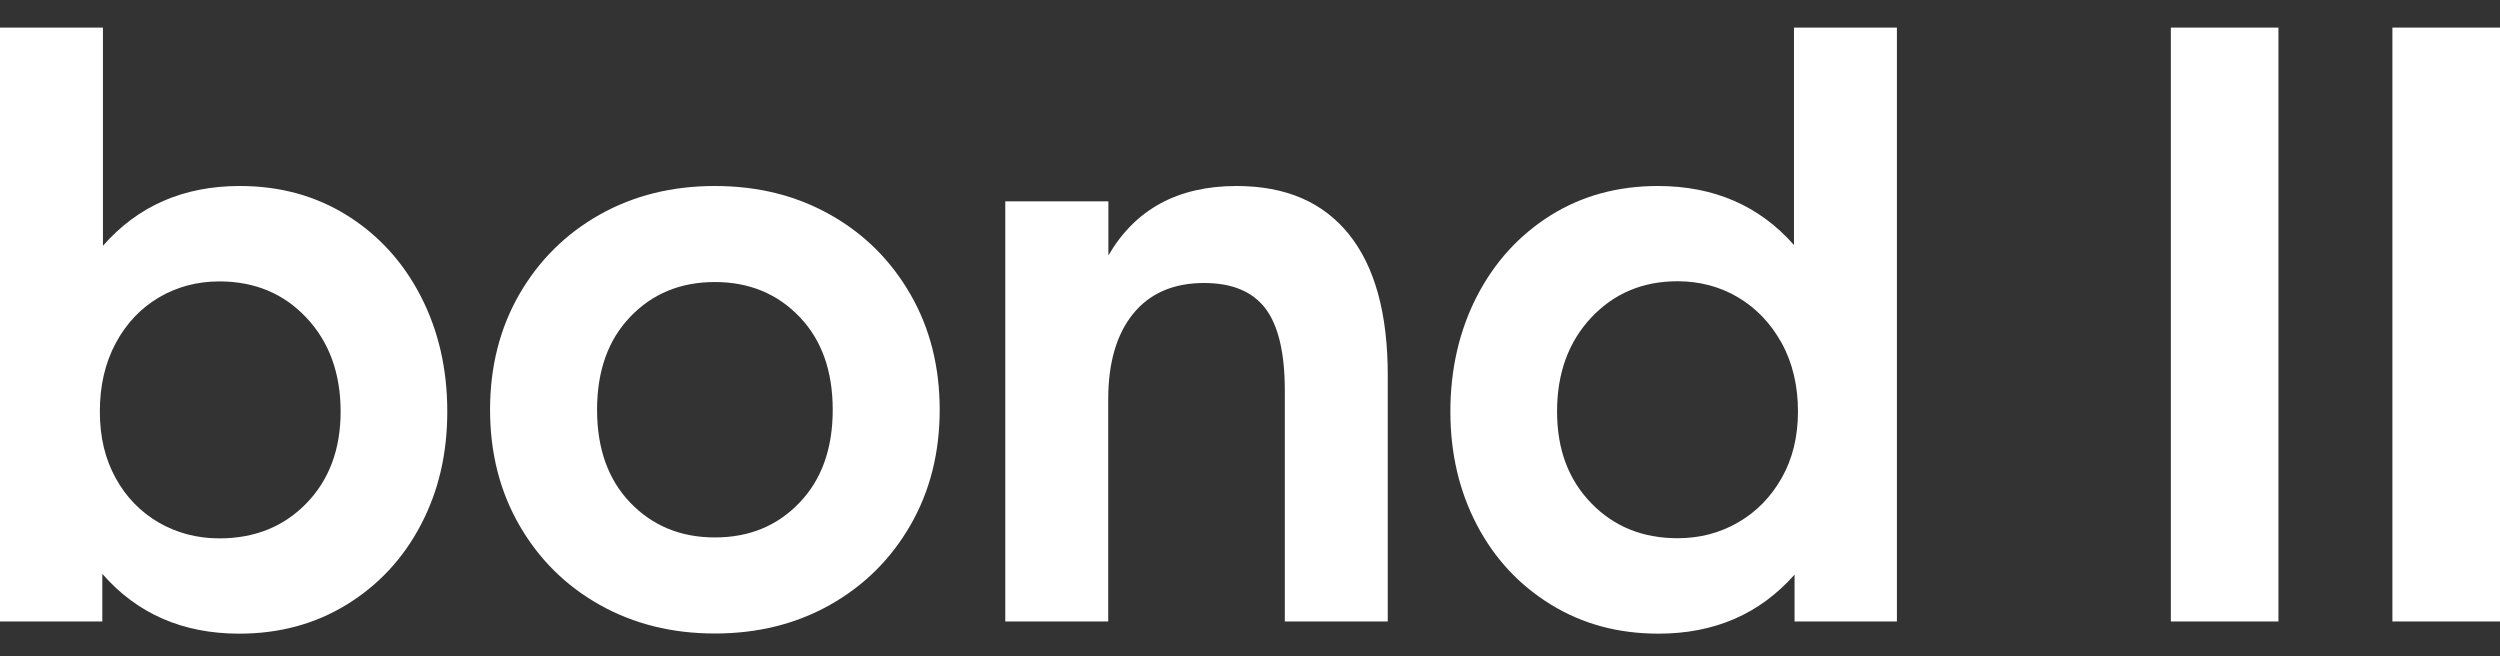
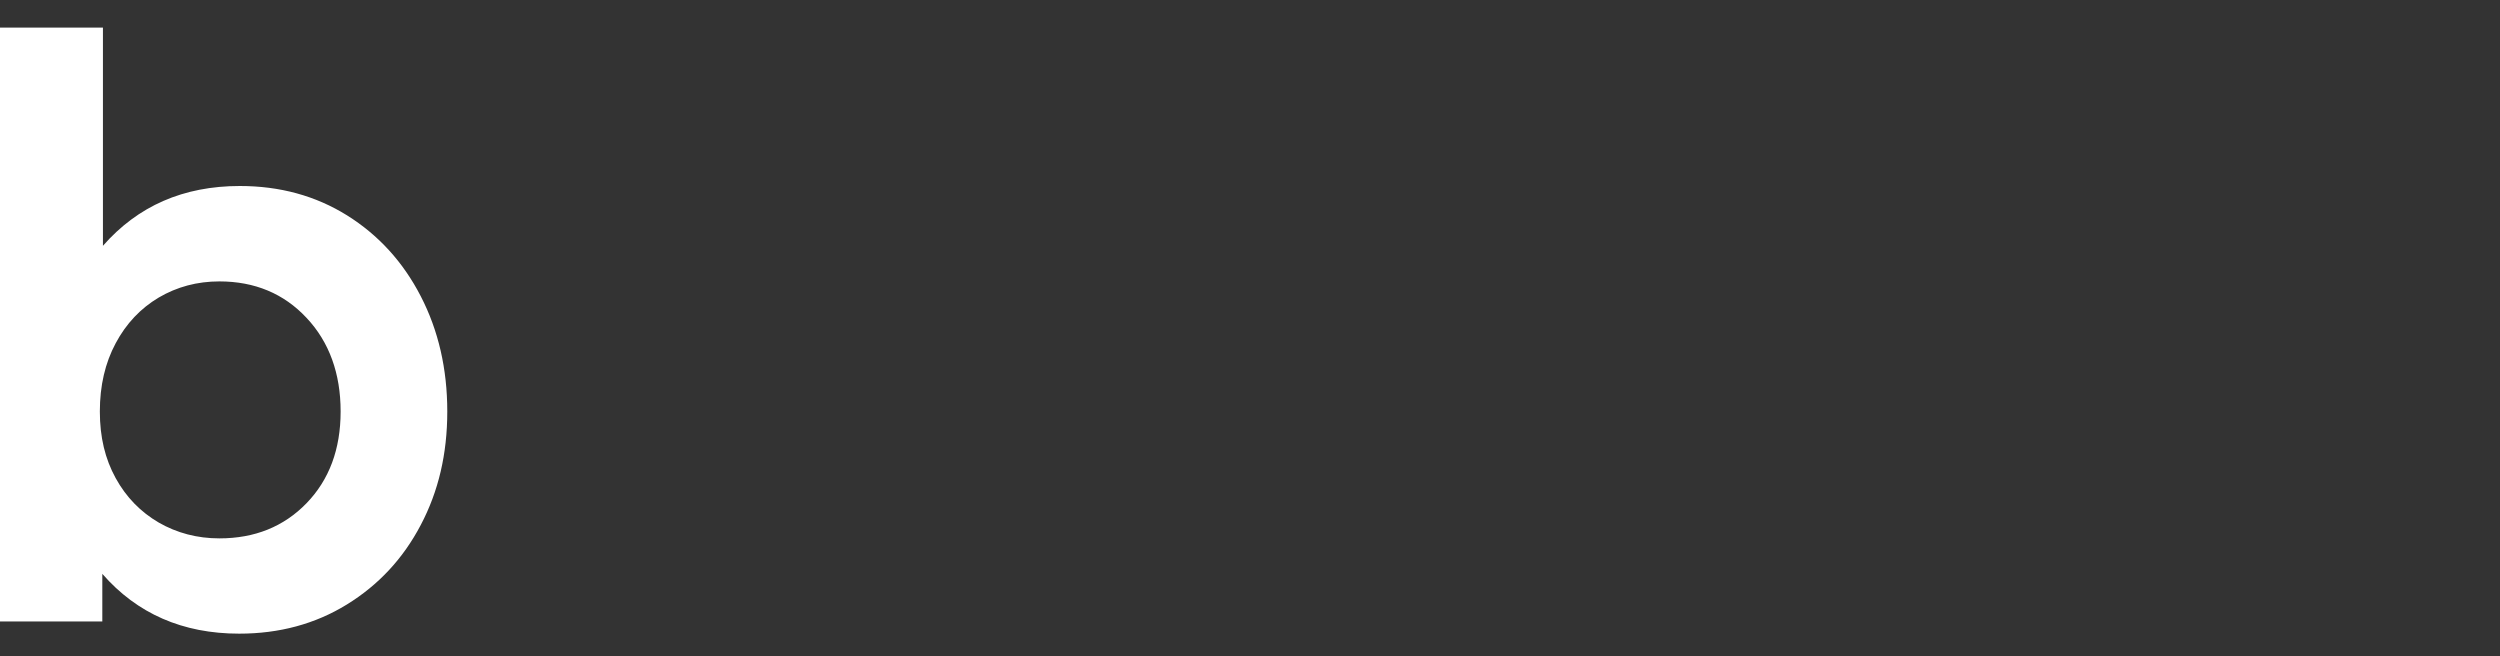
<svg xmlns="http://www.w3.org/2000/svg" width="80" height="21" viewBox="0 0 80 21" fill="none">
  <rect x="0" y="0" width="80" height="21" fill="#333333" stroke="none" />
  <path fill-rule="evenodd" clip-rule="evenodd" d="M3.294 7.866V0.883H0V19.887H3.274V18.363C4.386 19.639 5.849 20.277 7.655 20.277C8.935 20.277 10.086 19.968 11.098 19.345C12.11 18.722 12.899 17.877 13.465 16.798C14.03 15.725 14.313 14.53 14.313 13.167C14.313 11.805 14.03 10.575 13.465 9.481C12.899 8.382 12.11 7.521 11.108 6.893C10.101 6.266 8.96 5.952 7.675 5.952C5.869 5.952 4.411 6.59 3.294 7.866ZM5.08 16.722C4.5 16.383 4.038 15.912 3.701 15.299C3.364 14.686 3.195 13.993 3.195 13.167C3.195 12.342 3.364 11.613 3.701 10.985C4.038 10.352 4.5 9.866 5.08 9.521C5.666 9.177 6.311 9.005 7.02 9.005C8.151 9.005 9.084 9.395 9.808 10.17C10.538 10.944 10.9 11.957 10.9 13.167C10.9 14.378 10.533 15.355 9.808 16.104C9.079 16.854 8.151 17.228 7.02 17.228C6.311 17.228 5.661 17.056 5.08 16.722Z" fill="white" />
-   <path fill-rule="evenodd" clip-rule="evenodd" d="M29.132 9.415C28.507 8.332 27.654 7.481 26.562 6.868C25.471 6.255 24.246 5.952 22.876 5.952C21.507 5.952 20.282 6.255 19.19 6.868C18.104 7.481 17.245 8.332 16.62 9.415C15.995 10.499 15.682 11.734 15.682 13.112C15.682 14.489 15.995 15.725 16.62 16.808C17.245 17.892 18.099 18.742 19.19 19.355C20.282 19.968 21.507 20.272 22.876 20.272C24.246 20.272 25.471 19.968 26.562 19.355C27.649 18.742 28.507 17.892 29.132 16.808C29.758 15.725 30.07 14.489 30.07 13.112C30.07 11.734 29.758 10.499 29.132 9.415ZM22.876 17.198C21.78 17.198 20.877 16.823 20.167 16.084C19.458 15.345 19.106 14.352 19.106 13.112C19.106 11.871 19.458 10.879 20.167 10.139C20.877 9.395 21.78 9.025 22.876 9.025C23.973 9.025 24.876 9.4 25.585 10.139C26.295 10.879 26.647 11.871 26.647 13.112C26.647 14.352 26.295 15.345 25.585 16.084C24.876 16.828 23.973 17.198 22.876 17.198Z" fill="white" />
-   <path d="M35.468 6.443V8.175C36.331 6.691 37.696 5.952 39.571 5.952C41.144 5.952 42.339 6.468 43.168 7.501C43.996 8.534 44.408 10.033 44.408 12.003V19.887H41.114V12.494C41.114 11.289 40.905 10.413 40.494 9.871C40.082 9.329 39.427 9.056 38.529 9.056C37.552 9.056 36.793 9.385 36.262 10.038C35.731 10.691 35.463 11.608 35.463 12.777V19.887H32.169V6.443H35.468Z" fill="white" />
-   <path fill-rule="evenodd" clip-rule="evenodd" d="M57.426 19.887H60.701V0.883H57.407V7.84C56.295 6.579 54.842 5.952 53.05 5.952C51.766 5.952 50.62 6.266 49.617 6.893C48.61 7.526 47.826 8.387 47.261 9.481C46.695 10.58 46.412 11.825 46.412 13.167C46.412 14.509 46.695 15.719 47.261 16.798C47.826 17.877 48.615 18.722 49.627 19.345C50.639 19.968 51.785 20.277 53.07 20.277C54.861 20.277 56.31 19.649 57.426 18.388V19.887ZM53.681 17.223C52.564 17.223 51.642 16.849 50.917 16.099C50.188 15.345 49.826 14.383 49.826 13.162C49.826 11.942 50.193 10.939 50.917 10.165C51.647 9.39 52.564 9 53.681 9C54.39 9 55.04 9.172 55.62 9.516C56.206 9.866 56.667 10.352 57.015 10.98C57.362 11.608 57.535 12.352 57.535 13.162C57.535 13.973 57.362 14.681 57.015 15.294C56.667 15.907 56.201 16.383 55.62 16.717C55.035 17.056 54.39 17.223 53.681 17.223Z" fill="white" />
-   <path d="M72.91 0.883V19.887H69.467V0.883H72.91Z" fill="white" />
-   <path d="M80 19.887V0.883H76.557V19.887H80Z" fill="white" />
</svg>